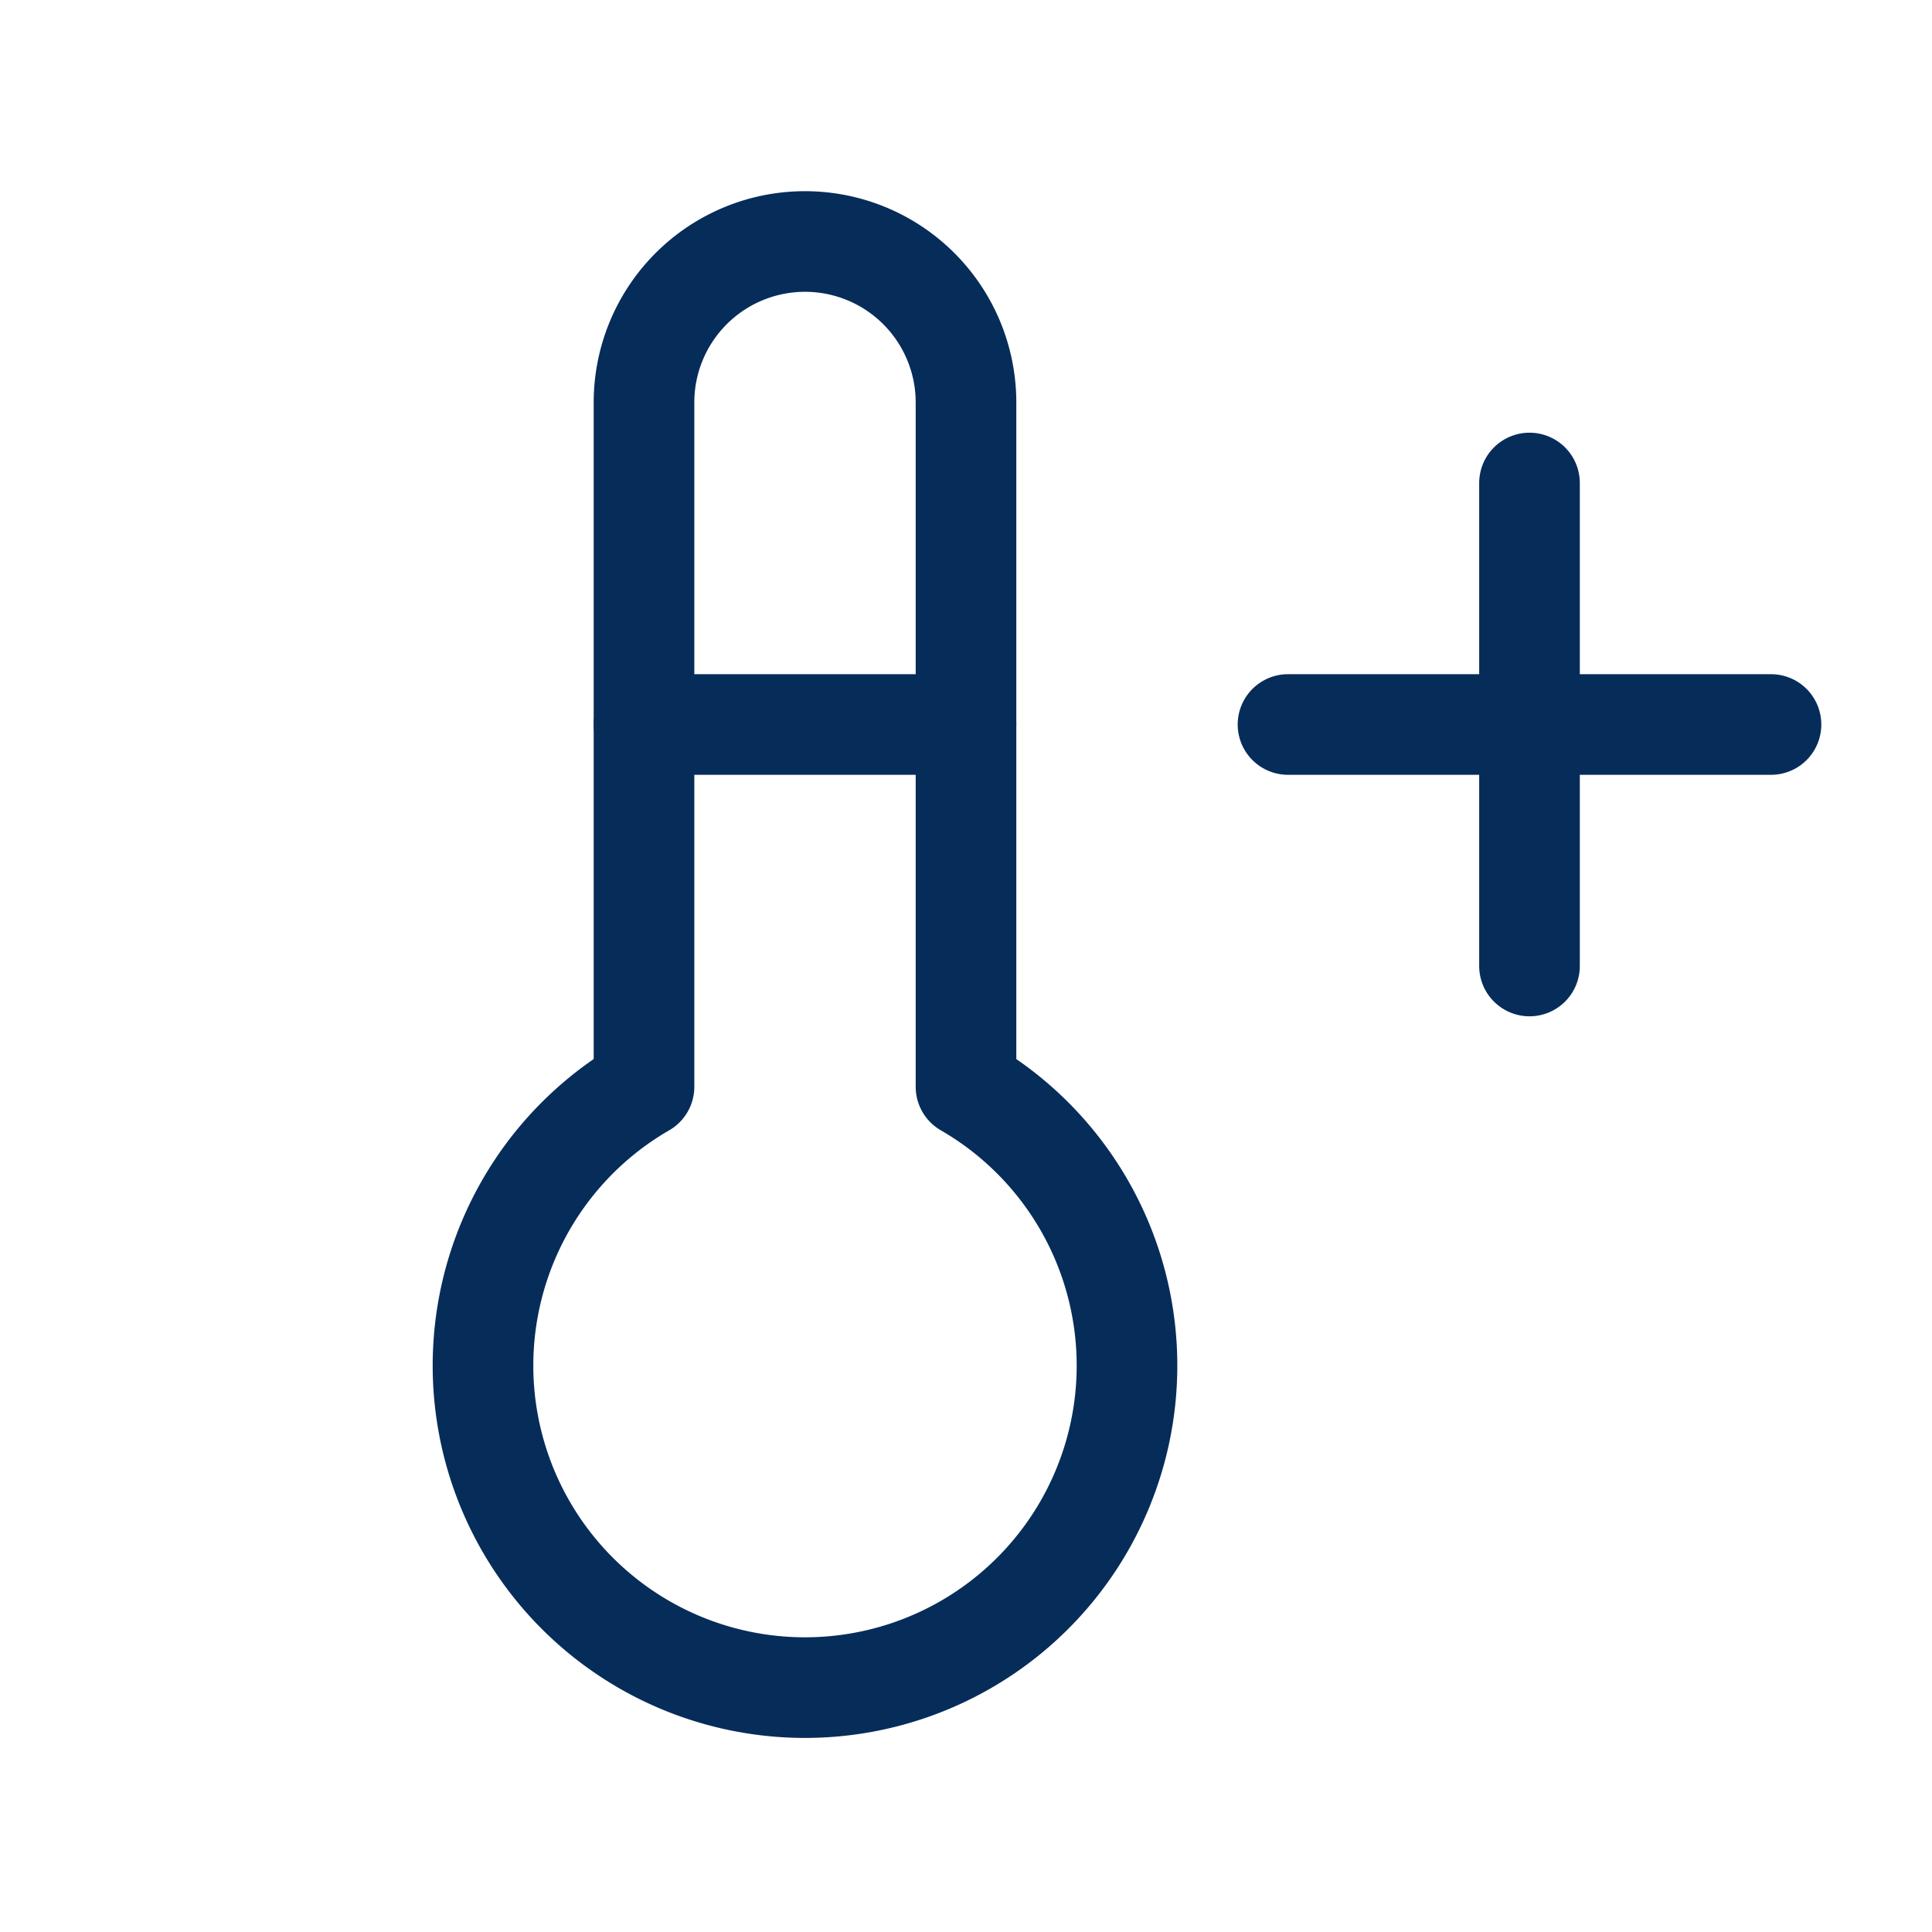
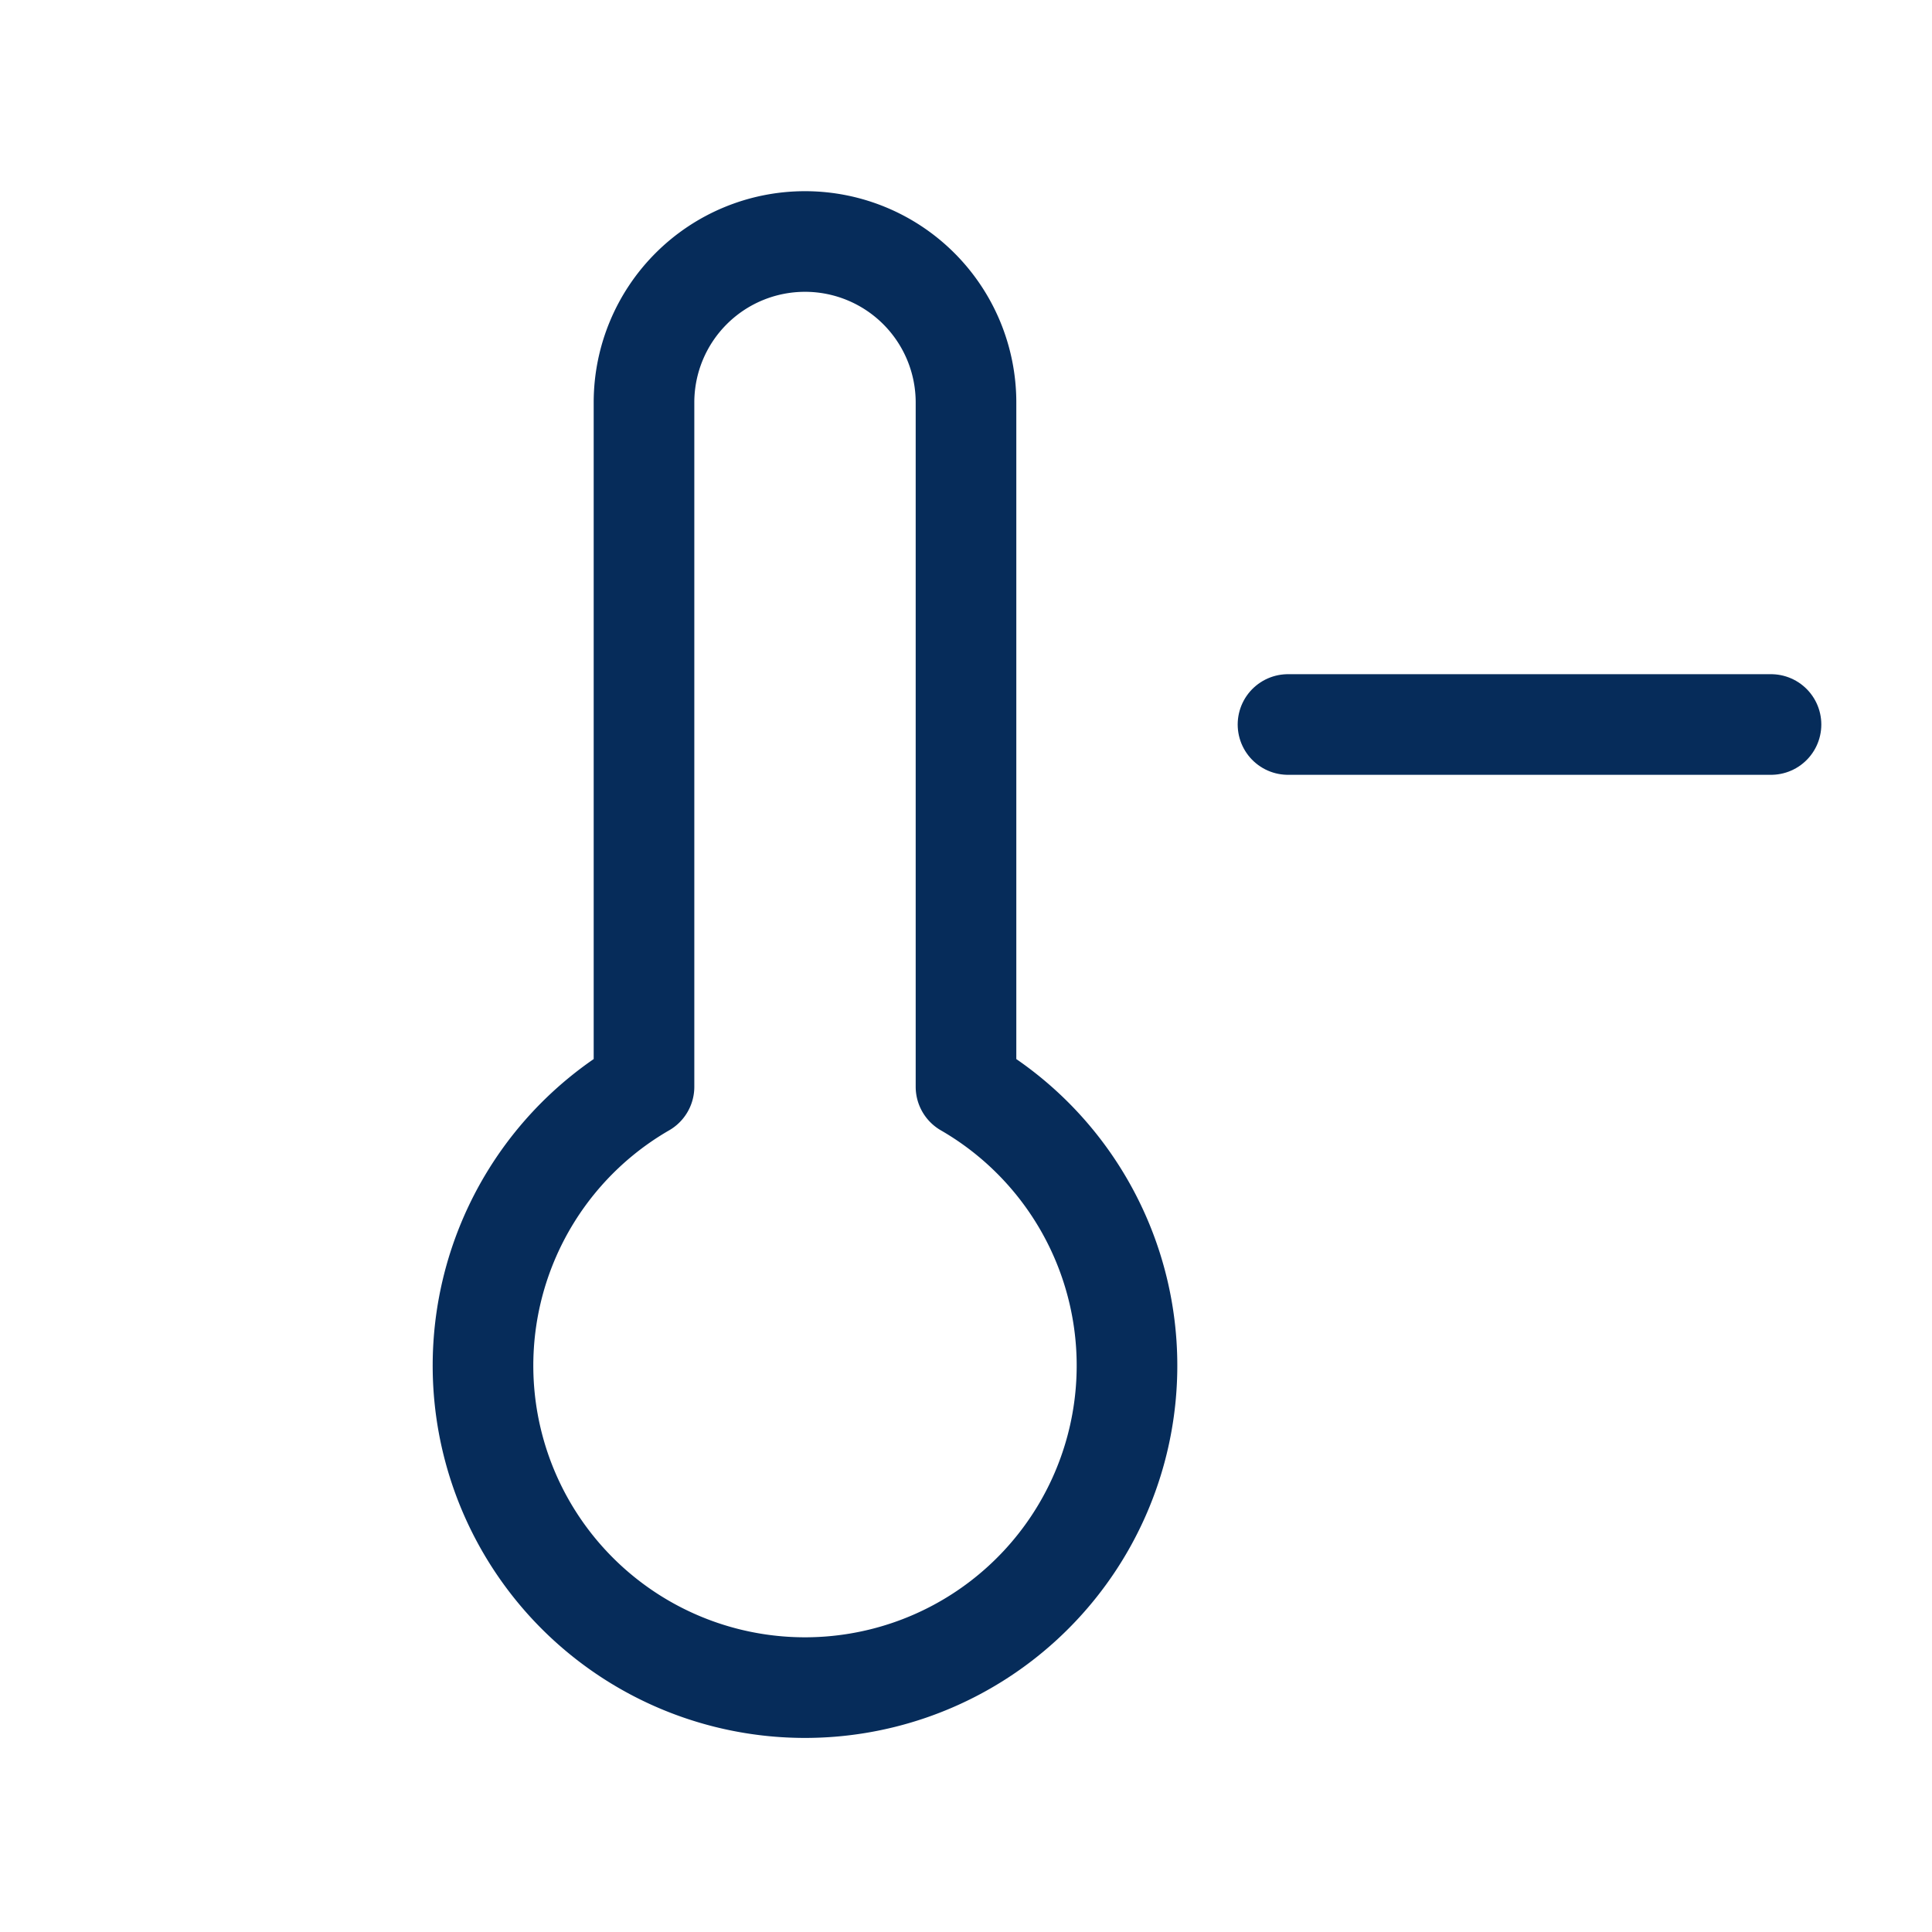
<svg xmlns="http://www.w3.org/2000/svg" width="24" height="24" viewBox="0 0 24 24" fill="none" stroke="#062c5a" stroke-width="1.25" stroke-linecap="round" stroke-linejoin="round" class="icon icon-tabler icons-tabler-outline icon-tabler-temperature-plus">
  <path stroke="none" d="M0 0h24v24H0z" fill="none" />
  <path d="M8 13.5a4 4 0 1 0 4 0v-8.5a2 2 0 0 0 -4 0v8.5" />
-   <path d="M8 9l4 0" />
  <path d="M16 9l6 0" />
-   <path d="M19 6l0 6" />
</svg>